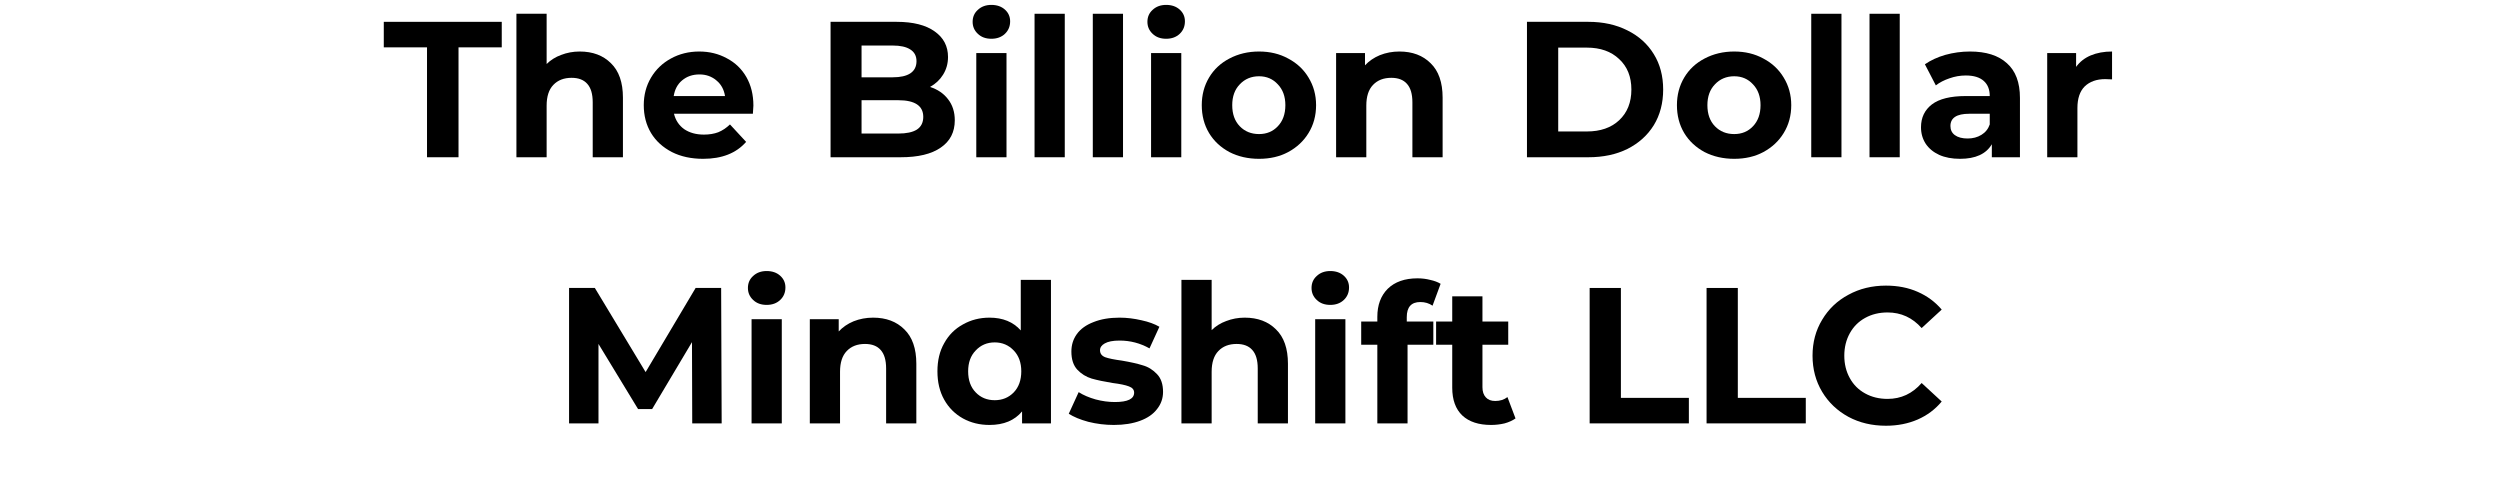
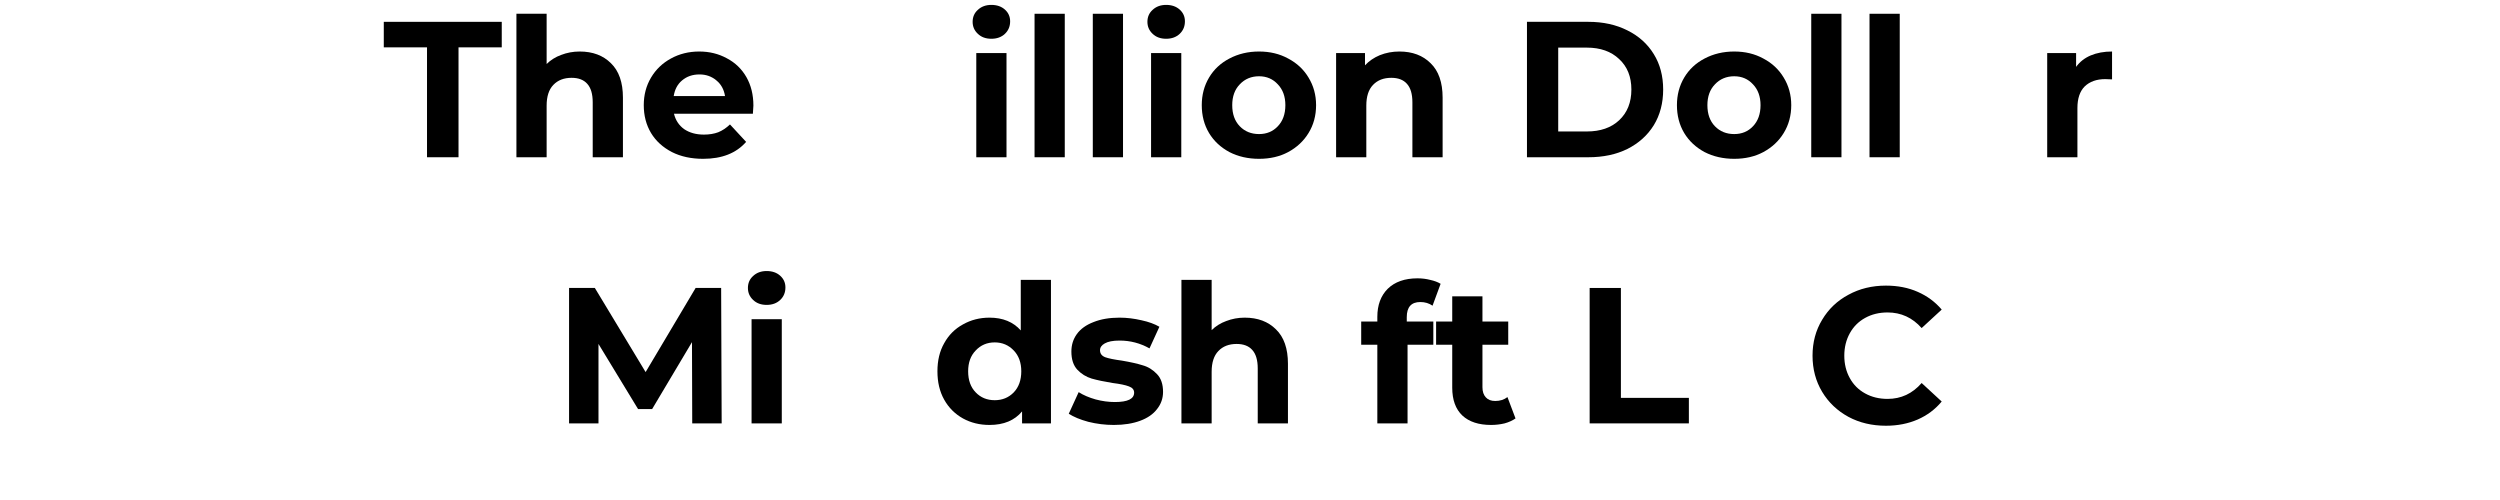
<svg xmlns="http://www.w3.org/2000/svg" width="200" zoomAndPan="magnify" viewBox="0 0 150 30" height="40" preserveAspectRatio="xMidYMid meet" version="1.0">
  <defs>
    <g />
  </defs>
  <g fill="#000000" fill-opacity="1">
    <g transform="translate(22.98, 9.435)">
      <g>
        <path d="M 2.641 -6.594 L 0.047 -6.594 L 0.047 -8.125 L 7.125 -8.125 L 7.125 -6.594 L 4.531 -6.594 L 4.531 0 L 2.641 0 Z M 2.641 -6.594 " />
      </g>
    </g>
  </g>
  <g fill="#000000" fill-opacity="1">
    <g transform="translate(30.157, 9.435)">
      <g>
        <path d="M 4.625 -6.344 C 5.406 -6.344 6.031 -6.109 6.5 -5.641 C 6.977 -5.18 7.219 -4.492 7.219 -3.578 L 7.219 0 L 5.406 0 L 5.406 -3.297 C 5.406 -3.797 5.297 -4.164 5.078 -4.406 C 4.867 -4.645 4.555 -4.766 4.141 -4.766 C 3.68 -4.766 3.316 -4.625 3.047 -4.344 C 2.773 -4.062 2.641 -3.645 2.641 -3.094 L 2.641 0 L 0.828 0 L 0.828 -8.609 L 2.641 -8.609 L 2.641 -5.594 C 2.879 -5.832 3.172 -6.016 3.516 -6.141 C 3.859 -6.273 4.227 -6.344 4.625 -6.344 Z M 4.625 -6.344 " />
      </g>
    </g>
  </g>
  <g fill="#000000" fill-opacity="1">
    <g transform="translate(38.251, 9.435)">
      <g>
        <path d="M 6.953 -3.094 C 6.953 -3.07 6.941 -2.91 6.922 -2.609 L 2.188 -2.609 C 2.281 -2.223 2.484 -1.914 2.797 -1.688 C 3.117 -1.469 3.516 -1.359 3.984 -1.359 C 4.305 -1.359 4.594 -1.406 4.844 -1.5 C 5.094 -1.602 5.328 -1.758 5.547 -1.969 L 6.516 -0.922 C 5.922 -0.242 5.062 0.094 3.938 0.094 C 3.227 0.094 2.602 -0.039 2.062 -0.312 C 1.52 -0.594 1.102 -0.973 0.812 -1.453 C 0.52 -1.941 0.375 -2.5 0.375 -3.125 C 0.375 -3.738 0.52 -4.289 0.812 -4.781 C 1.102 -5.27 1.5 -5.648 2 -5.922 C 2.508 -6.203 3.078 -6.344 3.703 -6.344 C 4.316 -6.344 4.867 -6.207 5.359 -5.938 C 5.859 -5.676 6.25 -5.301 6.531 -4.812 C 6.812 -4.32 6.953 -3.75 6.953 -3.094 Z M 3.719 -4.969 C 3.301 -4.969 2.953 -4.848 2.672 -4.609 C 2.398 -4.379 2.234 -4.066 2.172 -3.672 L 5.25 -3.672 C 5.188 -4.066 5.016 -4.379 4.734 -4.609 C 4.453 -4.848 4.113 -4.969 3.719 -4.969 Z M 3.719 -4.969 " />
      </g>
    </g>
  </g>
  <g fill="#000000" fill-opacity="1">
    <g transform="translate(45.579, 9.435)">
      <g />
    </g>
  </g>
  <g fill="#000000" fill-opacity="1">
    <g transform="translate(48.865, 9.435)">
      <g>
-         <path d="M 6.938 -4.219 C 7.395 -4.07 7.754 -3.828 8.016 -3.484 C 8.285 -3.141 8.422 -2.719 8.422 -2.219 C 8.422 -1.508 8.141 -0.961 7.578 -0.578 C 7.023 -0.191 6.223 0 5.172 0 L 0.969 0 L 0.969 -8.125 L 4.938 -8.125 C 5.926 -8.125 6.688 -7.93 7.219 -7.547 C 7.75 -7.172 8.016 -6.66 8.016 -6.016 C 8.016 -5.617 7.914 -5.266 7.719 -4.953 C 7.531 -4.648 7.27 -4.406 6.938 -4.219 Z M 2.828 -6.703 L 2.828 -4.797 L 4.703 -4.797 C 5.16 -4.797 5.508 -4.875 5.75 -5.031 C 6 -5.195 6.125 -5.441 6.125 -5.766 C 6.125 -6.078 6 -6.312 5.75 -6.469 C 5.508 -6.625 5.16 -6.703 4.703 -6.703 Z M 5.031 -1.422 C 5.52 -1.422 5.891 -1.5 6.141 -1.656 C 6.398 -1.82 6.531 -2.078 6.531 -2.422 C 6.531 -3.086 6.031 -3.422 5.031 -3.422 L 2.828 -3.422 L 2.828 -1.422 Z M 5.031 -1.422 " />
-       </g>
+         </g>
    </g>
  </g>
  <g fill="#000000" fill-opacity="1">
    <g transform="translate(57.749, 9.435)">
      <g>
        <path d="M 0.828 -6.25 L 2.641 -6.25 L 2.641 0 L 0.828 0 Z M 1.734 -7.109 C 1.398 -7.109 1.129 -7.207 0.922 -7.406 C 0.711 -7.602 0.609 -7.844 0.609 -8.125 C 0.609 -8.414 0.711 -8.656 0.922 -8.844 C 1.129 -9.039 1.398 -9.141 1.734 -9.141 C 2.066 -9.141 2.336 -9.047 2.547 -8.859 C 2.754 -8.672 2.859 -8.438 2.859 -8.156 C 2.859 -7.852 2.754 -7.602 2.547 -7.406 C 2.336 -7.207 2.066 -7.109 1.734 -7.109 Z M 1.734 -7.109 " />
      </g>
    </g>
  </g>
  <g fill="#000000" fill-opacity="1">
    <g transform="translate(61.245, 9.435)">
      <g>
        <path d="M 0.828 -8.609 L 2.641 -8.609 L 2.641 0 L 0.828 0 Z M 0.828 -8.609 " />
      </g>
    </g>
  </g>
  <g fill="#000000" fill-opacity="1">
    <g transform="translate(64.74, 9.435)">
      <g>
        <path d="M 0.828 -8.609 L 2.641 -8.609 L 2.641 0 L 0.828 0 Z M 0.828 -8.609 " />
      </g>
    </g>
  </g>
  <g fill="#000000" fill-opacity="1">
    <g transform="translate(68.236, 9.435)">
      <g>
        <path d="M 0.828 -6.25 L 2.641 -6.25 L 2.641 0 L 0.828 0 Z M 1.734 -7.109 C 1.398 -7.109 1.129 -7.207 0.922 -7.406 C 0.711 -7.602 0.609 -7.844 0.609 -8.125 C 0.609 -8.414 0.711 -8.656 0.922 -8.844 C 1.129 -9.039 1.398 -9.141 1.734 -9.141 C 2.066 -9.141 2.336 -9.047 2.547 -8.859 C 2.754 -8.672 2.859 -8.438 2.859 -8.156 C 2.859 -7.852 2.754 -7.602 2.547 -7.406 C 2.336 -7.207 2.066 -7.109 1.734 -7.109 Z M 1.734 -7.109 " />
      </g>
    </g>
  </g>
  <g fill="#000000" fill-opacity="1">
    <g transform="translate(71.731, 9.435)">
      <g>
        <path d="M 3.812 0.094 C 3.156 0.094 2.562 -0.039 2.031 -0.312 C 1.508 -0.594 1.102 -0.973 0.812 -1.453 C 0.52 -1.941 0.375 -2.5 0.375 -3.125 C 0.375 -3.738 0.52 -4.289 0.812 -4.781 C 1.102 -5.27 1.508 -5.648 2.031 -5.922 C 2.562 -6.203 3.156 -6.344 3.812 -6.344 C 4.469 -6.344 5.051 -6.203 5.562 -5.922 C 6.082 -5.648 6.488 -5.27 6.781 -4.781 C 7.082 -4.289 7.234 -3.738 7.234 -3.125 C 7.234 -2.5 7.082 -1.941 6.781 -1.453 C 6.488 -0.973 6.082 -0.594 5.562 -0.312 C 5.051 -0.039 4.469 0.094 3.812 0.094 Z M 3.812 -1.391 C 4.27 -1.391 4.645 -1.547 4.938 -1.859 C 5.238 -2.172 5.391 -2.594 5.391 -3.125 C 5.391 -3.645 5.238 -4.062 4.938 -4.375 C 4.645 -4.695 4.27 -4.859 3.812 -4.859 C 3.344 -4.859 2.957 -4.695 2.656 -4.375 C 2.352 -4.062 2.203 -3.645 2.203 -3.125 C 2.203 -2.594 2.352 -2.172 2.656 -1.859 C 2.957 -1.547 3.344 -1.391 3.812 -1.391 Z M 3.812 -1.391 " />
      </g>
    </g>
  </g>
  <g fill="#000000" fill-opacity="1">
    <g transform="translate(79.338, 9.435)">
      <g>
        <path d="M 4.625 -6.344 C 5.406 -6.344 6.031 -6.109 6.5 -5.641 C 6.977 -5.18 7.219 -4.492 7.219 -3.578 L 7.219 0 L 5.406 0 L 5.406 -3.297 C 5.406 -3.797 5.297 -4.164 5.078 -4.406 C 4.867 -4.645 4.555 -4.766 4.141 -4.766 C 3.68 -4.766 3.316 -4.625 3.047 -4.344 C 2.773 -4.062 2.641 -3.645 2.641 -3.094 L 2.641 0 L 0.828 0 L 0.828 -6.25 L 2.562 -6.25 L 2.562 -5.516 C 2.801 -5.773 3.098 -5.977 3.453 -6.125 C 3.816 -6.27 4.207 -6.344 4.625 -6.344 Z M 4.625 -6.344 " />
      </g>
    </g>
  </g>
  <g fill="#000000" fill-opacity="1">
    <g transform="translate(87.362, 9.435)">
      <g />
    </g>
  </g>
  <g fill="#000000" fill-opacity="1">
    <g transform="translate(90.649, 9.435)">
      <g>
        <path d="M 0.969 -8.125 L 4.656 -8.125 C 5.539 -8.125 6.32 -7.953 7 -7.609 C 7.676 -7.273 8.203 -6.801 8.578 -6.188 C 8.953 -5.582 9.141 -4.875 9.141 -4.062 C 9.141 -3.25 8.953 -2.535 8.578 -1.922 C 8.203 -1.316 7.676 -0.844 7 -0.5 C 6.32 -0.164 5.539 0 4.656 0 L 0.969 0 Z M 4.562 -1.547 C 5.375 -1.547 6.02 -1.77 6.5 -2.219 C 6.988 -2.676 7.234 -3.289 7.234 -4.062 C 7.234 -4.832 6.988 -5.441 6.5 -5.891 C 6.02 -6.348 5.375 -6.578 4.562 -6.578 L 2.844 -6.578 L 2.844 -1.547 Z M 4.562 -1.547 " />
      </g>
    </g>
  </g>
  <g fill="#000000" fill-opacity="1">
    <g transform="translate(100.241, 9.435)">
      <g>
        <path d="M 3.812 0.094 C 3.156 0.094 2.562 -0.039 2.031 -0.312 C 1.508 -0.594 1.102 -0.973 0.812 -1.453 C 0.52 -1.941 0.375 -2.5 0.375 -3.125 C 0.375 -3.738 0.52 -4.289 0.812 -4.781 C 1.102 -5.27 1.508 -5.648 2.031 -5.922 C 2.562 -6.203 3.156 -6.344 3.812 -6.344 C 4.469 -6.344 5.051 -6.203 5.562 -5.922 C 6.082 -5.648 6.488 -5.27 6.781 -4.781 C 7.082 -4.289 7.234 -3.738 7.234 -3.125 C 7.234 -2.5 7.082 -1.941 6.781 -1.453 C 6.488 -0.973 6.082 -0.594 5.562 -0.312 C 5.051 -0.039 4.469 0.094 3.812 0.094 Z M 3.812 -1.391 C 4.27 -1.391 4.645 -1.547 4.938 -1.859 C 5.238 -2.172 5.391 -2.594 5.391 -3.125 C 5.391 -3.645 5.238 -4.062 4.938 -4.375 C 4.645 -4.695 4.27 -4.859 3.812 -4.859 C 3.344 -4.859 2.957 -4.695 2.656 -4.375 C 2.352 -4.062 2.203 -3.645 2.203 -3.125 C 2.203 -2.594 2.352 -2.172 2.656 -1.859 C 2.957 -1.547 3.344 -1.391 3.812 -1.391 Z M 3.812 -1.391 " />
      </g>
    </g>
  </g>
  <g fill="#000000" fill-opacity="1">
    <g transform="translate(107.847, 9.435)">
      <g>
        <path d="M 0.828 -8.609 L 2.641 -8.609 L 2.641 0 L 0.828 0 Z M 0.828 -8.609 " />
      </g>
    </g>
  </g>
  <g fill="#000000" fill-opacity="1">
    <g transform="translate(111.343, 9.435)">
      <g>
        <path d="M 0.828 -8.609 L 2.641 -8.609 L 2.641 0 L 0.828 0 Z M 0.828 -8.609 " />
      </g>
    </g>
  </g>
  <g fill="#000000" fill-opacity="1">
    <g transform="translate(114.838, 9.435)">
      <g>
-         <path d="M 3.359 -6.344 C 4.328 -6.344 5.066 -6.109 5.578 -5.641 C 6.098 -5.18 6.359 -4.488 6.359 -3.562 L 6.359 0 L 4.672 0 L 4.672 -0.781 C 4.328 -0.195 3.691 0.094 2.766 0.094 C 2.285 0.094 1.867 0.016 1.516 -0.141 C 1.16 -0.305 0.891 -0.531 0.703 -0.812 C 0.516 -1.102 0.422 -1.43 0.422 -1.797 C 0.422 -2.379 0.641 -2.836 1.078 -3.172 C 1.516 -3.504 2.191 -3.672 3.109 -3.672 L 4.547 -3.672 C 4.547 -4.066 4.426 -4.367 4.188 -4.578 C 3.945 -4.797 3.586 -4.906 3.109 -4.906 C 2.773 -4.906 2.445 -4.848 2.125 -4.734 C 1.812 -4.629 1.539 -4.488 1.312 -4.312 L 0.656 -5.578 C 1 -5.816 1.406 -6.004 1.875 -6.141 C 2.352 -6.273 2.848 -6.344 3.359 -6.344 Z M 3.219 -1.125 C 3.531 -1.125 3.805 -1.195 4.047 -1.344 C 4.285 -1.488 4.453 -1.695 4.547 -1.969 L 4.547 -2.609 L 3.312 -2.609 C 2.562 -2.609 2.188 -2.363 2.188 -1.875 C 2.188 -1.645 2.273 -1.461 2.453 -1.328 C 2.641 -1.191 2.895 -1.125 3.219 -1.125 Z M 3.219 -1.125 " />
-       </g>
+         </g>
    </g>
  </g>
  <g fill="#000000" fill-opacity="1">
    <g transform="translate(122.004, 9.435)">
      <g>
        <path d="M 2.562 -5.422 C 2.781 -5.723 3.07 -5.953 3.438 -6.109 C 3.812 -6.266 4.238 -6.344 4.719 -6.344 L 4.719 -4.672 C 4.508 -4.68 4.375 -4.688 4.312 -4.688 C 3.789 -4.688 3.379 -4.539 3.078 -4.25 C 2.785 -3.957 2.641 -3.523 2.641 -2.953 L 2.641 0 L 0.828 0 L 0.828 -6.25 L 2.562 -6.25 Z M 2.562 -5.422 " />
      </g>
    </g>
  </g>
  <g fill="#000000" fill-opacity="1">
    <g transform="translate(33.175, 25.403)">
      <g>
        <path d="M 8.359 0 L 8.344 -4.875 L 5.953 -0.859 L 5.109 -0.859 L 2.734 -4.766 L 2.734 0 L 0.969 0 L 0.969 -8.125 L 2.516 -8.125 L 5.562 -3.078 L 8.562 -8.125 L 10.094 -8.125 L 10.125 0 Z M 8.359 0 " />
      </g>
    </g>
  </g>
  <g fill="#000000" fill-opacity="1">
    <g transform="translate(44.266, 25.403)">
      <g>
        <path d="M 0.828 -6.25 L 2.641 -6.25 L 2.641 0 L 0.828 0 Z M 1.734 -7.109 C 1.398 -7.109 1.129 -7.207 0.922 -7.406 C 0.711 -7.602 0.609 -7.844 0.609 -8.125 C 0.609 -8.414 0.711 -8.656 0.922 -8.844 C 1.129 -9.039 1.398 -9.141 1.734 -9.141 C 2.066 -9.141 2.336 -9.047 2.547 -8.859 C 2.754 -8.672 2.859 -8.438 2.859 -8.156 C 2.859 -7.852 2.754 -7.602 2.547 -7.406 C 2.336 -7.207 2.066 -7.109 1.734 -7.109 Z M 1.734 -7.109 " />
      </g>
    </g>
  </g>
  <g fill="#000000" fill-opacity="1">
    <g transform="translate(47.761, 25.403)">
      <g>
-         <path d="M 4.625 -6.344 C 5.406 -6.344 6.031 -6.109 6.5 -5.641 C 6.977 -5.18 7.219 -4.492 7.219 -3.578 L 7.219 0 L 5.406 0 L 5.406 -3.297 C 5.406 -3.797 5.297 -4.164 5.078 -4.406 C 4.867 -4.645 4.555 -4.766 4.141 -4.766 C 3.68 -4.766 3.316 -4.625 3.047 -4.344 C 2.773 -4.062 2.641 -3.645 2.641 -3.094 L 2.641 0 L 0.828 0 L 0.828 -6.25 L 2.562 -6.25 L 2.562 -5.516 C 2.801 -5.773 3.098 -5.977 3.453 -6.125 C 3.816 -6.27 4.207 -6.344 4.625 -6.344 Z M 4.625 -6.344 " />
-       </g>
+         </g>
    </g>
  </g>
  <g fill="#000000" fill-opacity="1">
    <g transform="translate(55.855, 25.403)">
      <g>
        <path d="M 7.203 -8.609 L 7.203 0 L 5.469 0 L 5.469 -0.719 C 5.02 -0.176 4.367 0.094 3.516 0.094 C 2.93 0.094 2.398 -0.035 1.922 -0.297 C 1.441 -0.566 1.066 -0.941 0.797 -1.422 C 0.523 -1.91 0.391 -2.477 0.391 -3.125 C 0.391 -3.77 0.523 -4.332 0.797 -4.812 C 1.066 -5.301 1.441 -5.676 1.922 -5.938 C 2.398 -6.207 2.93 -6.344 3.516 -6.344 C 4.316 -6.344 4.941 -6.086 5.391 -5.578 L 5.391 -8.609 Z M 3.828 -1.391 C 4.285 -1.391 4.664 -1.547 4.969 -1.859 C 5.27 -2.172 5.422 -2.594 5.422 -3.125 C 5.422 -3.645 5.27 -4.062 4.969 -4.375 C 4.664 -4.695 4.285 -4.859 3.828 -4.859 C 3.367 -4.859 2.988 -4.695 2.688 -4.375 C 2.383 -4.062 2.234 -3.645 2.234 -3.125 C 2.234 -2.594 2.383 -2.172 2.688 -1.859 C 2.988 -1.547 3.367 -1.391 3.828 -1.391 Z M 3.828 -1.391 " />
      </g>
    </g>
  </g>
  <g fill="#000000" fill-opacity="1">
    <g transform="translate(63.892, 25.403)">
      <g>
        <path d="M 2.938 0.094 C 2.414 0.094 1.906 0.031 1.406 -0.094 C 0.914 -0.227 0.523 -0.391 0.234 -0.578 L 0.828 -1.875 C 1.109 -1.695 1.445 -1.551 1.844 -1.438 C 2.238 -1.332 2.625 -1.281 3 -1.281 C 3.77 -1.281 4.156 -1.469 4.156 -1.844 C 4.156 -2.02 4.051 -2.145 3.844 -2.219 C 3.633 -2.301 3.312 -2.367 2.875 -2.422 C 2.363 -2.504 1.941 -2.594 1.609 -2.688 C 1.273 -2.789 0.988 -2.969 0.75 -3.219 C 0.508 -3.477 0.391 -3.844 0.391 -4.312 C 0.391 -4.707 0.5 -5.055 0.719 -5.359 C 0.945 -5.672 1.281 -5.91 1.719 -6.078 C 2.156 -6.254 2.676 -6.344 3.281 -6.344 C 3.719 -6.344 4.156 -6.289 4.594 -6.188 C 5.031 -6.094 5.391 -5.961 5.672 -5.797 L 5.078 -4.5 C 4.523 -4.812 3.926 -4.969 3.281 -4.969 C 2.883 -4.969 2.586 -4.91 2.391 -4.797 C 2.203 -4.691 2.109 -4.555 2.109 -4.391 C 2.109 -4.191 2.211 -4.051 2.422 -3.969 C 2.629 -3.895 2.961 -3.828 3.422 -3.766 C 3.93 -3.68 4.348 -3.586 4.672 -3.484 C 5.004 -3.391 5.289 -3.211 5.531 -2.953 C 5.77 -2.703 5.891 -2.348 5.891 -1.891 C 5.891 -1.504 5.77 -1.16 5.531 -0.859 C 5.301 -0.555 4.961 -0.32 4.516 -0.156 C 4.078 0.008 3.551 0.094 2.938 0.094 Z M 2.938 0.094 " />
      </g>
    </g>
  </g>
  <g fill="#000000" fill-opacity="1">
    <g transform="translate(70.058, 25.403)">
      <g>
        <path d="M 4.625 -6.344 C 5.406 -6.344 6.031 -6.109 6.5 -5.641 C 6.977 -5.18 7.219 -4.492 7.219 -3.578 L 7.219 0 L 5.406 0 L 5.406 -3.297 C 5.406 -3.797 5.297 -4.164 5.078 -4.406 C 4.867 -4.645 4.555 -4.766 4.141 -4.766 C 3.68 -4.766 3.316 -4.625 3.047 -4.344 C 2.773 -4.062 2.641 -3.645 2.641 -3.094 L 2.641 0 L 0.828 0 L 0.828 -8.609 L 2.641 -8.609 L 2.641 -5.594 C 2.879 -5.832 3.172 -6.016 3.516 -6.141 C 3.859 -6.273 4.227 -6.344 4.625 -6.344 Z M 4.625 -6.344 " />
      </g>
    </g>
  </g>
  <g fill="#000000" fill-opacity="1">
    <g transform="translate(78.083, 25.403)">
      <g>
-         <path d="M 0.828 -6.25 L 2.641 -6.25 L 2.641 0 L 0.828 0 Z M 1.734 -7.109 C 1.398 -7.109 1.129 -7.207 0.922 -7.406 C 0.711 -7.602 0.609 -7.844 0.609 -8.125 C 0.609 -8.414 0.711 -8.656 0.922 -8.844 C 1.129 -9.039 1.398 -9.141 1.734 -9.141 C 2.066 -9.141 2.336 -9.047 2.547 -8.859 C 2.754 -8.672 2.859 -8.438 2.859 -8.156 C 2.859 -7.852 2.754 -7.602 2.547 -7.406 C 2.336 -7.207 2.066 -7.109 1.734 -7.109 Z M 1.734 -7.109 " />
-       </g>
+         </g>
    </g>
  </g>
  <g fill="#000000" fill-opacity="1">
    <g transform="translate(81.578, 25.403)">
      <g>
        <path d="M 2.828 -6.109 L 4.422 -6.109 L 4.422 -4.719 L 2.875 -4.719 L 2.875 0 L 1.062 0 L 1.062 -4.719 L 0.094 -4.719 L 0.094 -6.109 L 1.062 -6.109 L 1.062 -6.391 C 1.062 -7.098 1.27 -7.66 1.688 -8.078 C 2.113 -8.492 2.707 -8.703 3.469 -8.703 C 3.738 -8.703 3.992 -8.672 4.234 -8.609 C 4.484 -8.555 4.691 -8.477 4.859 -8.375 L 4.375 -7.062 C 4.164 -7.207 3.922 -7.281 3.641 -7.281 C 3.098 -7.281 2.828 -6.977 2.828 -6.375 Z M 2.828 -6.109 " />
      </g>
    </g>
  </g>
  <g fill="#000000" fill-opacity="1">
    <g transform="translate(86.072, 25.403)">
      <g>
        <path d="M 4.859 -0.297 C 4.68 -0.172 4.461 -0.07 4.203 0 C 3.941 0.062 3.672 0.094 3.391 0.094 C 2.648 0.094 2.078 -0.094 1.672 -0.469 C 1.266 -0.852 1.062 -1.41 1.062 -2.141 L 1.062 -4.719 L 0.094 -4.719 L 0.094 -6.109 L 1.062 -6.109 L 1.062 -7.625 L 2.875 -7.625 L 2.875 -6.109 L 4.422 -6.109 L 4.422 -4.719 L 2.875 -4.719 L 2.875 -2.172 C 2.875 -1.91 2.941 -1.707 3.078 -1.562 C 3.211 -1.414 3.398 -1.344 3.641 -1.344 C 3.93 -1.344 4.176 -1.422 4.375 -1.578 Z M 4.859 -0.297 " />
      </g>
    </g>
  </g>
  <g fill="#000000" fill-opacity="1">
    <g transform="translate(91.124, 25.403)">
      <g />
    </g>
  </g>
  <g fill="#000000" fill-opacity="1">
    <g transform="translate(94.41, 25.403)">
      <g>
        <path d="M 0.969 -8.125 L 2.844 -8.125 L 2.844 -1.531 L 6.922 -1.531 L 6.922 0 L 0.969 0 Z M 0.969 -8.125 " />
      </g>
    </g>
  </g>
  <g fill="#000000" fill-opacity="1">
    <g transform="translate(101.425, 25.403)">
      <g>
-         <path d="M 0.969 -8.125 L 2.844 -8.125 L 2.844 -1.531 L 6.922 -1.531 L 6.922 0 L 0.969 0 Z M 0.969 -8.125 " />
-       </g>
+         </g>
    </g>
  </g>
  <g fill="#000000" fill-opacity="1">
    <g transform="translate(108.299, 25.403)">
      <g>
        <path d="M 4.859 0.141 C 4.023 0.141 3.273 -0.035 2.609 -0.391 C 1.941 -0.754 1.414 -1.254 1.031 -1.891 C 0.645 -2.535 0.453 -3.258 0.453 -4.062 C 0.453 -4.863 0.645 -5.582 1.031 -6.219 C 1.414 -6.863 1.941 -7.363 2.609 -7.719 C 3.273 -8.082 4.023 -8.266 4.859 -8.266 C 5.566 -8.266 6.203 -8.141 6.766 -7.891 C 7.336 -7.641 7.816 -7.285 8.203 -6.828 L 7 -5.719 C 6.445 -6.344 5.766 -6.656 4.953 -6.656 C 4.453 -6.656 4.004 -6.547 3.609 -6.328 C 3.211 -6.109 2.906 -5.801 2.688 -5.406 C 2.469 -5.008 2.359 -4.562 2.359 -4.062 C 2.359 -3.562 2.469 -3.113 2.688 -2.719 C 2.906 -2.32 3.211 -2.016 3.609 -1.797 C 4.004 -1.578 4.453 -1.469 4.953 -1.469 C 5.766 -1.469 6.445 -1.785 7 -2.422 L 8.203 -1.312 C 7.816 -0.844 7.336 -0.484 6.766 -0.234 C 6.191 0.016 5.555 0.141 4.859 0.141 Z M 4.859 0.141 " />
      </g>
    </g>
  </g>
</svg>